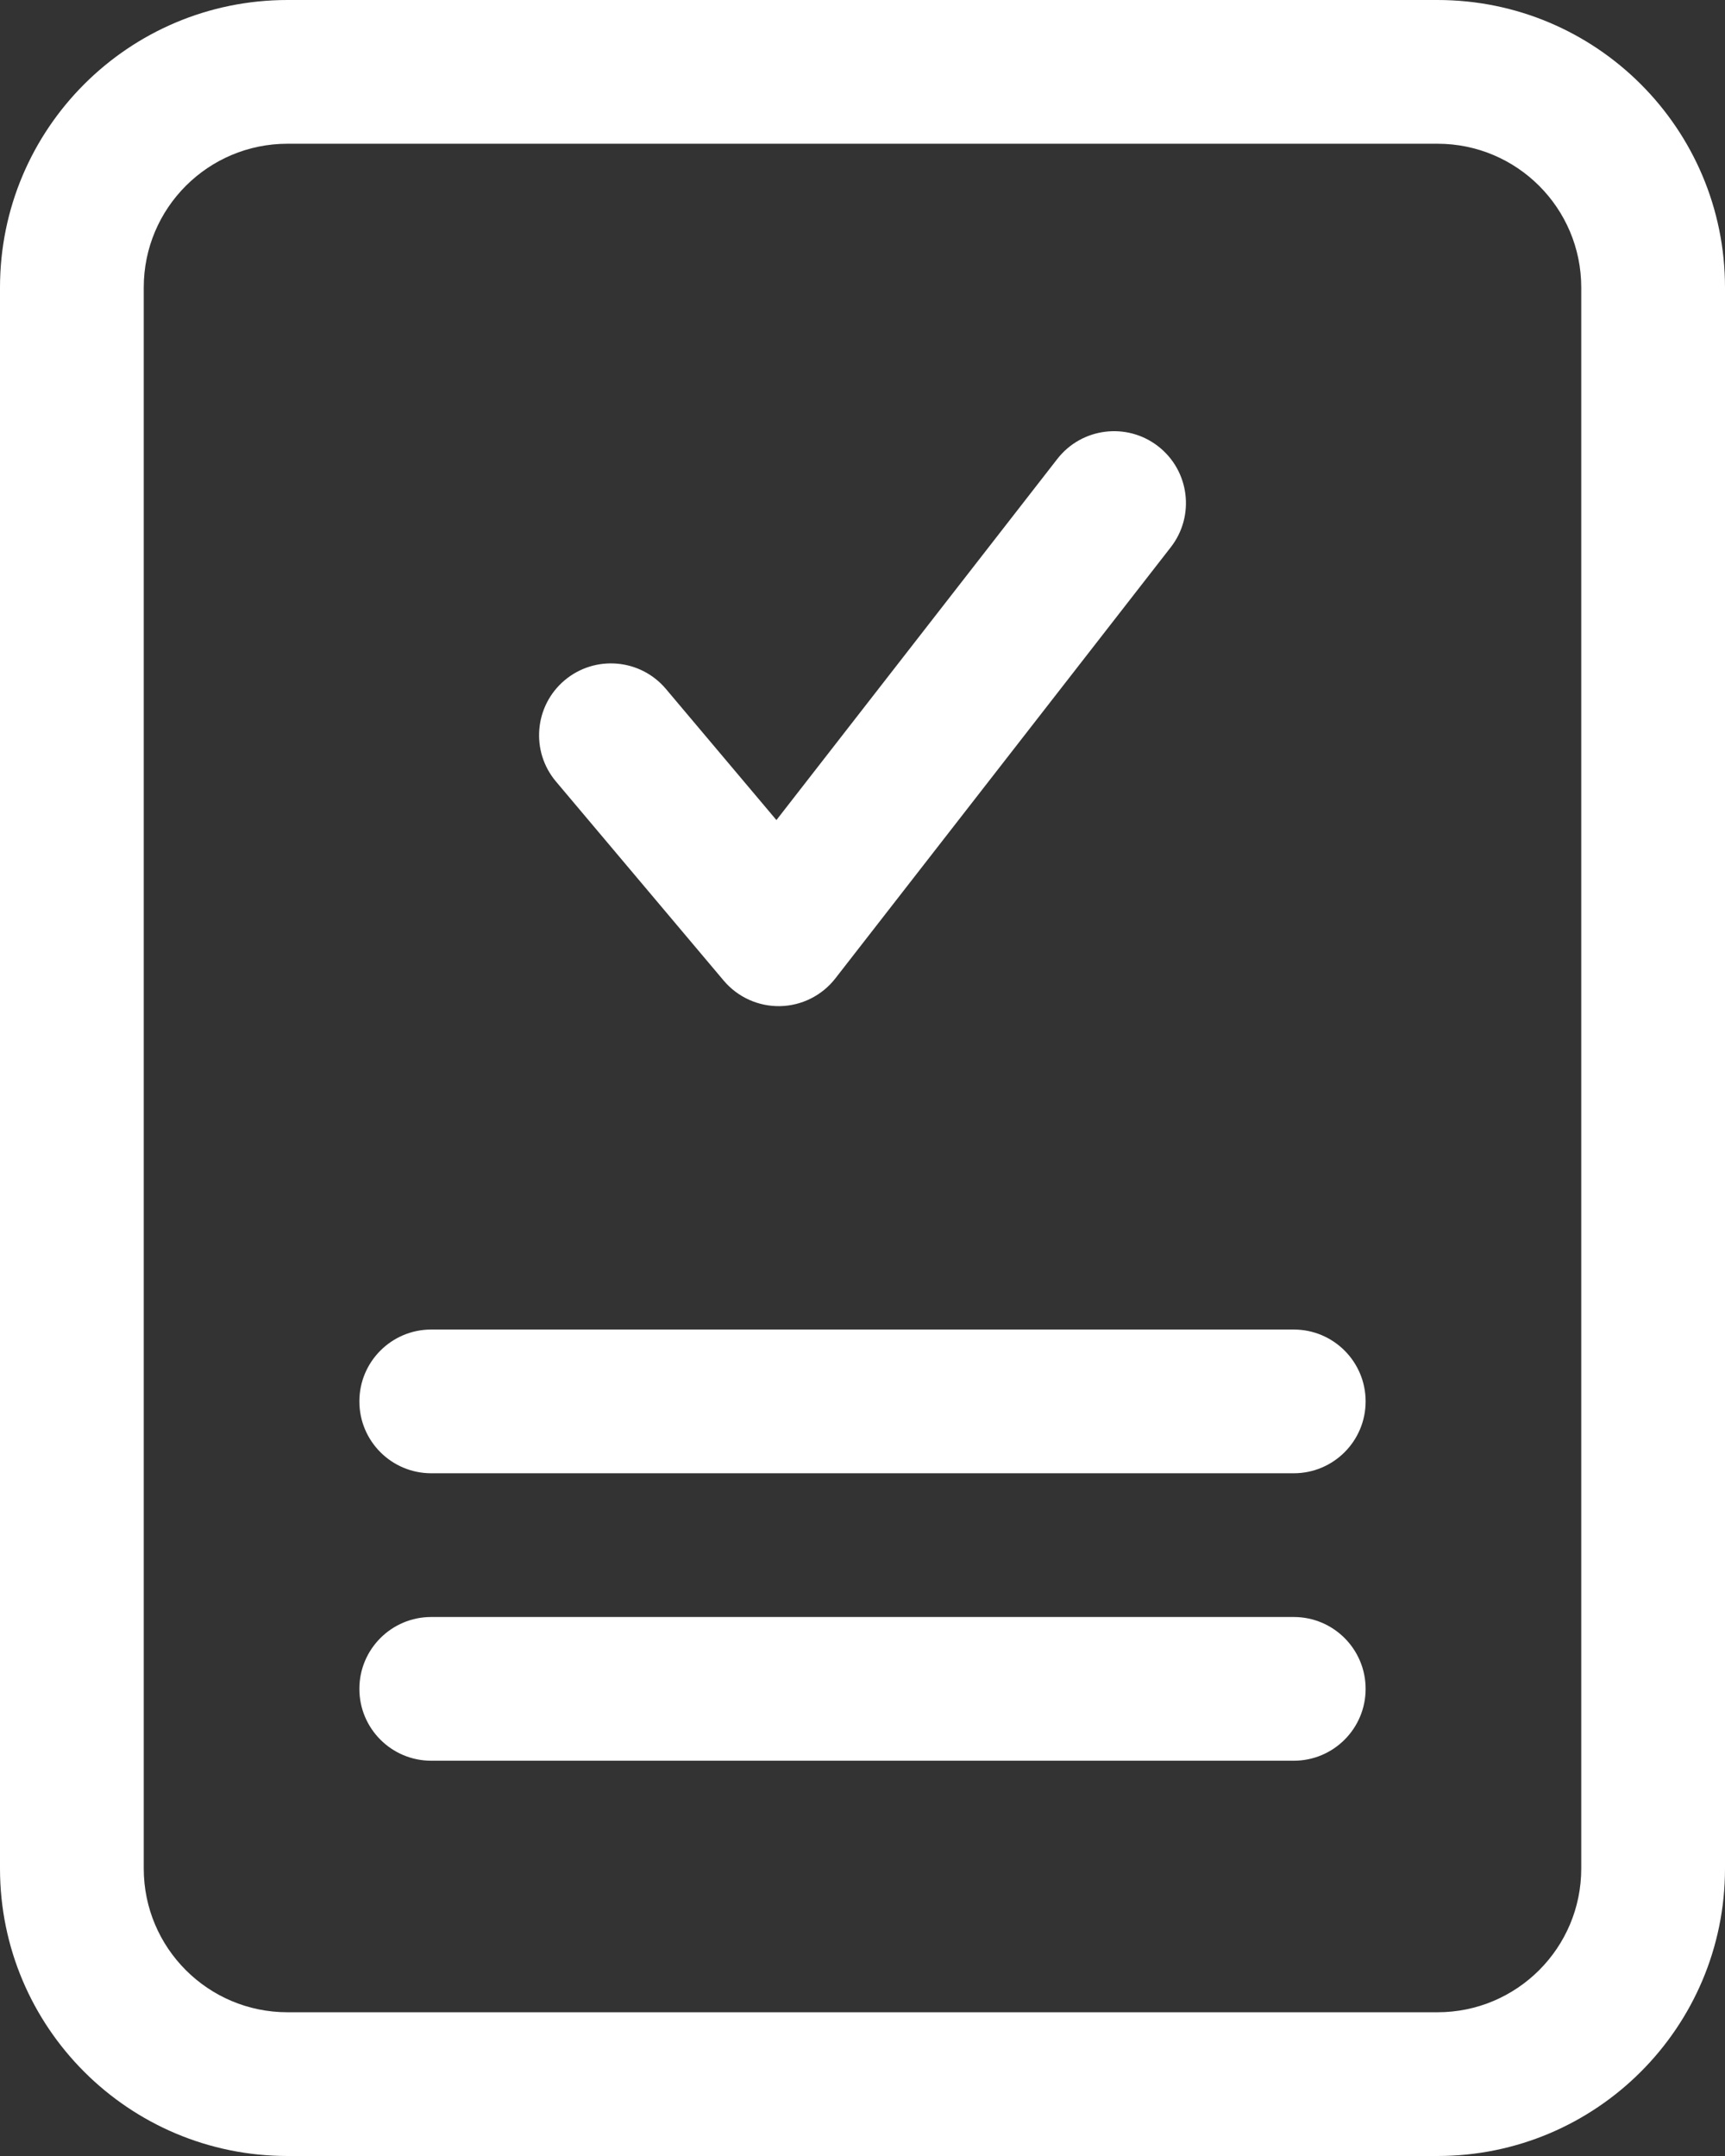
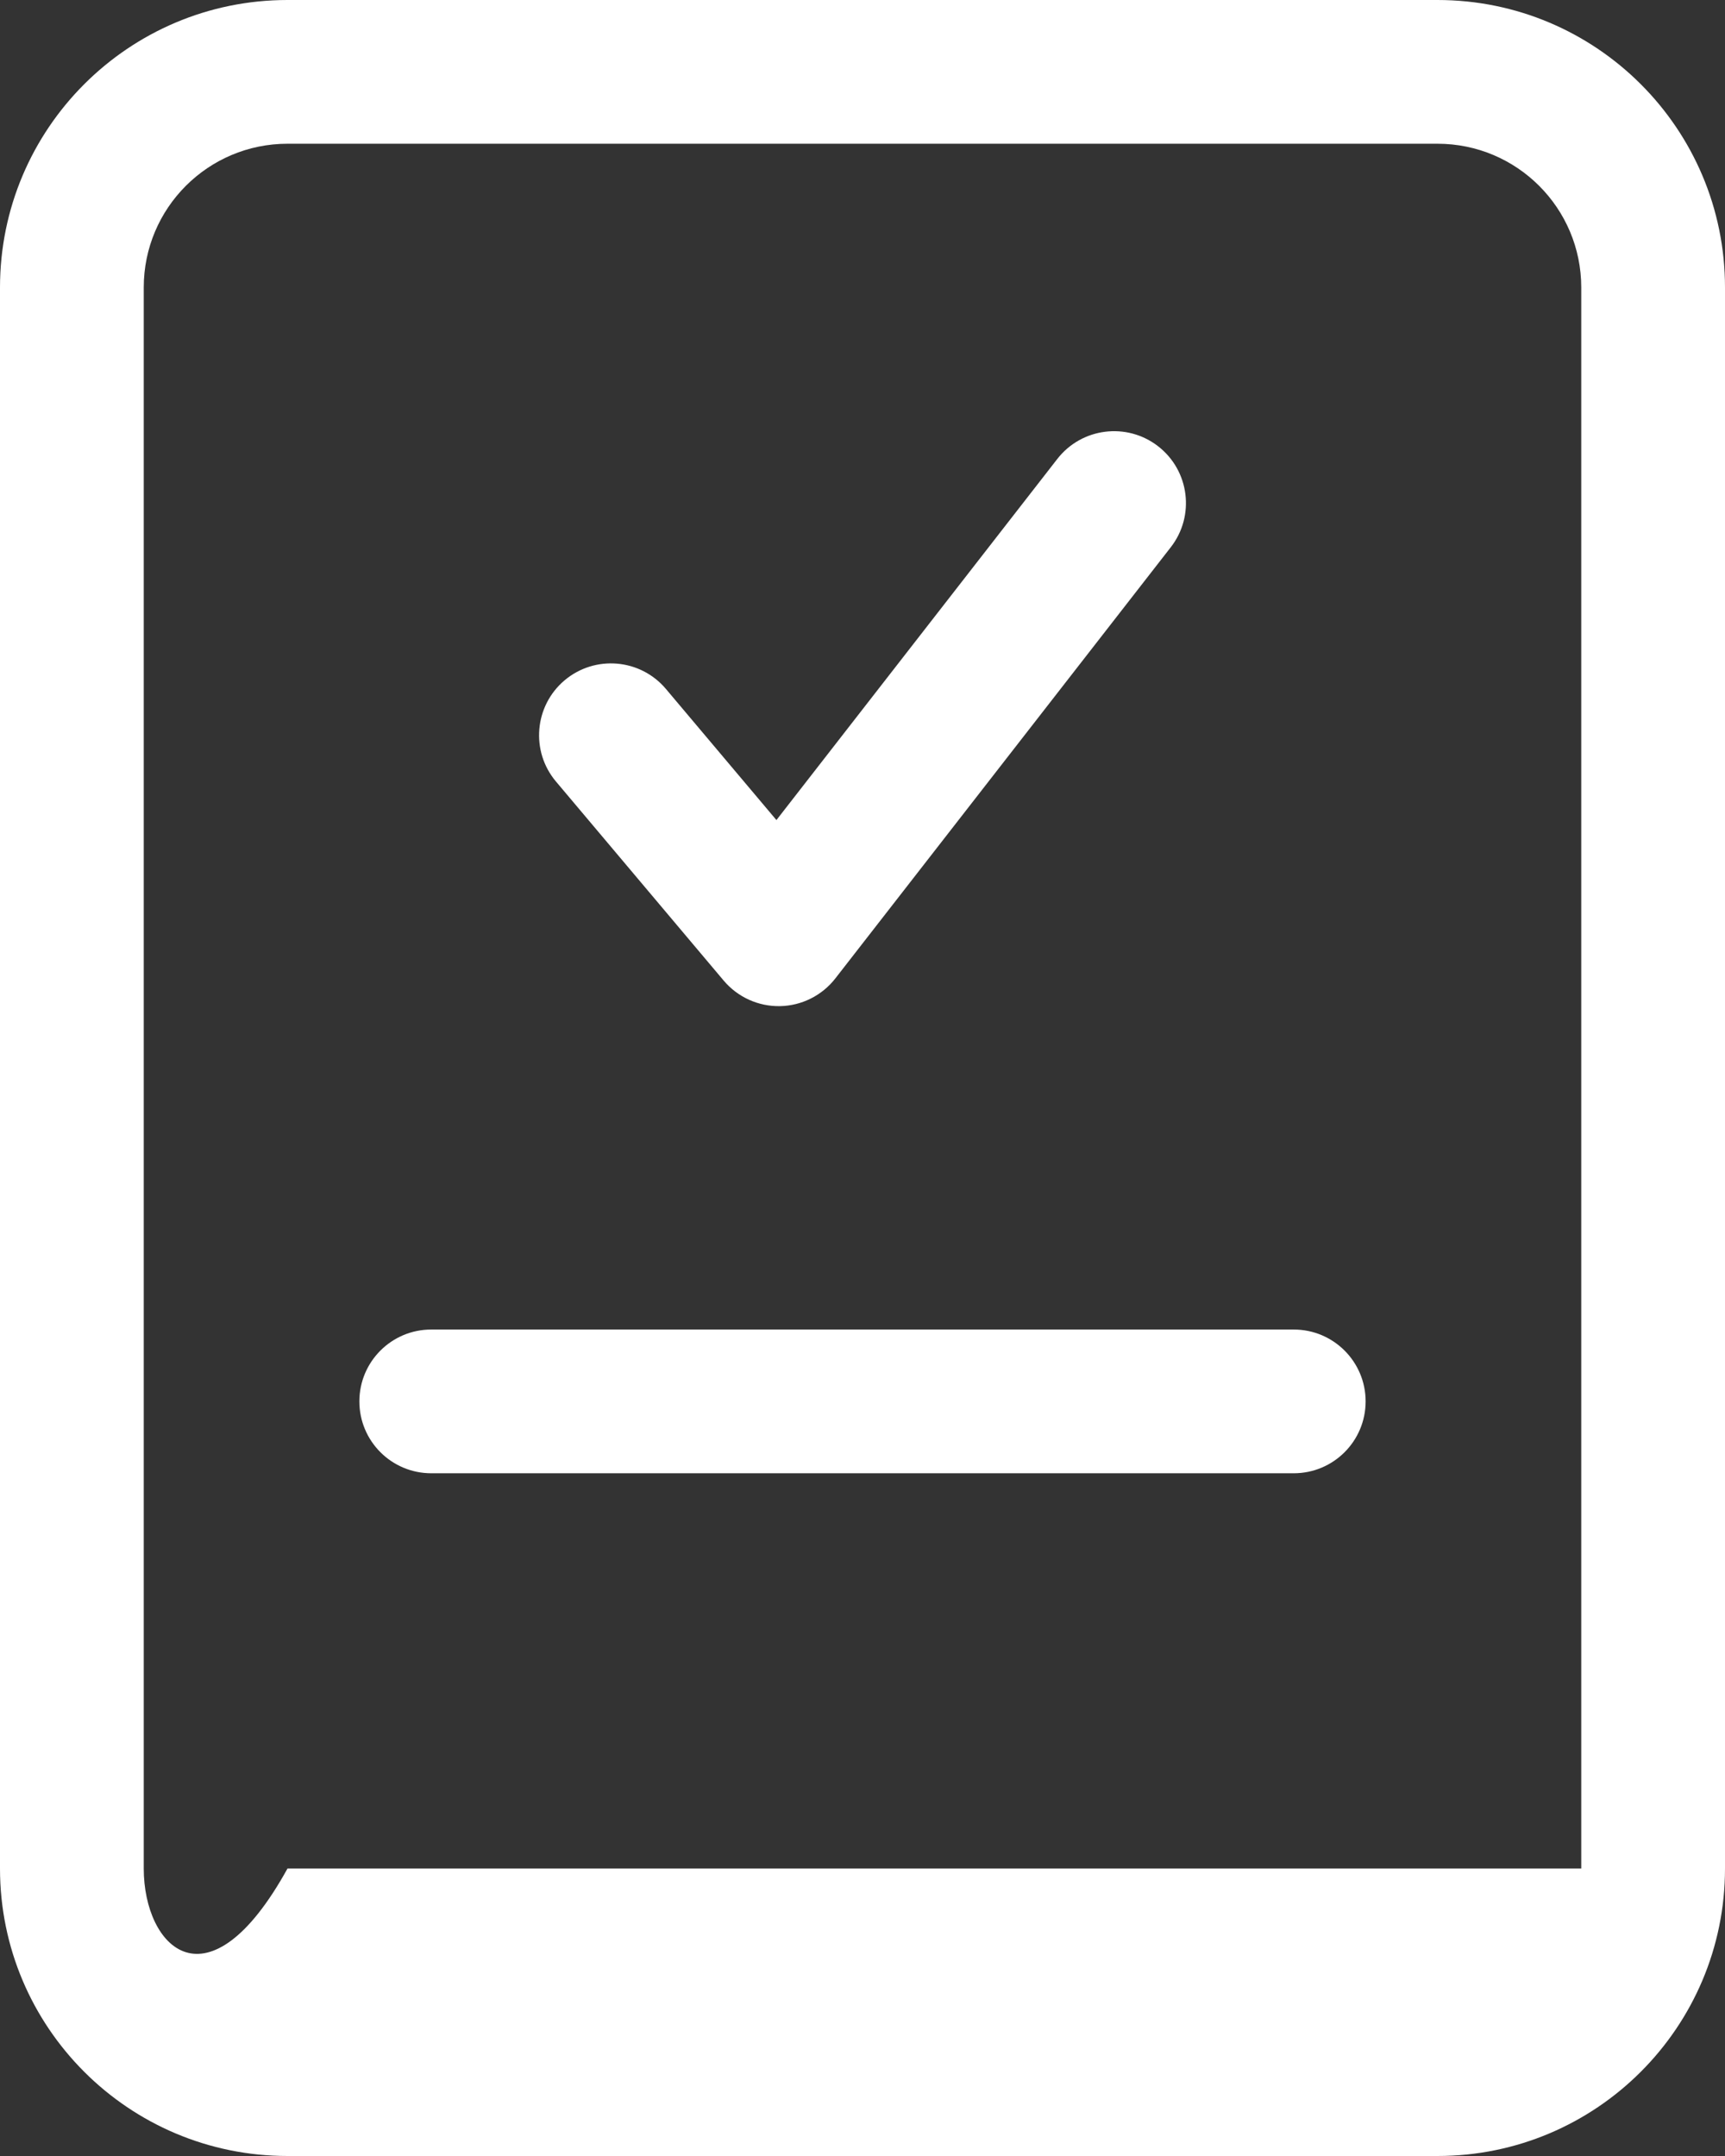
<svg xmlns="http://www.w3.org/2000/svg" width="48" height="60" viewBox="0 0 48 60" fill="none">
  <rect x="0" y="0" width="48" height="60" fill="#333333" stroke="none" />
  <path d="M32.579 15.228C33.257 14.356 33.1 13.1 32.228 12.421C31.356 11.743 30.099 11.9 29.421 12.772L21.605 22.822L18.53 19.173C17.818 18.328 16.556 18.221 15.711 18.932C14.867 19.644 14.759 20.906 15.471 21.75L20.137 27.289C20.526 27.75 21.103 28.012 21.706 28C22.309 27.988 22.875 27.704 23.245 27.228L32.579 15.228Z" fill="white" />
  <path d="M10 39C10 37.895 10.895 37 12 37H36C37.105 37 38 37.895 38 39C38 40.105 37.105 41 36 41H12C10.895 41 10 40.105 10 39Z" fill="white" />
-   <path d="M12 45C10.895 45 10 45.895 10 47C10 48.105 10.895 49 12 49H36C37.105 49 38 48.105 38 47C38 45.895 37.105 45 36 45H12Z" fill="white" />
-   <path fill-rule="evenodd" clip-rule="evenodd" d="M8 0C3.582 0 0 3.582 0 8V52C0 56.418 3.582 60 8 60H40C44.418 60 48 56.418 48 52V8C48 3.582 44.418 0 40 0H8ZM4 8C4 5.791 5.791 4 8 4H40C42.209 4 44 5.791 44 8V52C44 54.209 42.209 56 40 56H8C5.791 56 4 54.209 4 52V8Z" fill="white" />
+   <path fill-rule="evenodd" clip-rule="evenodd" d="M8 0C3.582 0 0 3.582 0 8V52C0 56.418 3.582 60 8 60H40C44.418 60 48 56.418 48 52V8C48 3.582 44.418 0 40 0H8ZM4 8C4 5.791 5.791 4 8 4H40C42.209 4 44 5.791 44 8V52H8C5.791 56 4 54.209 4 52V8Z" fill="white" />
</svg>